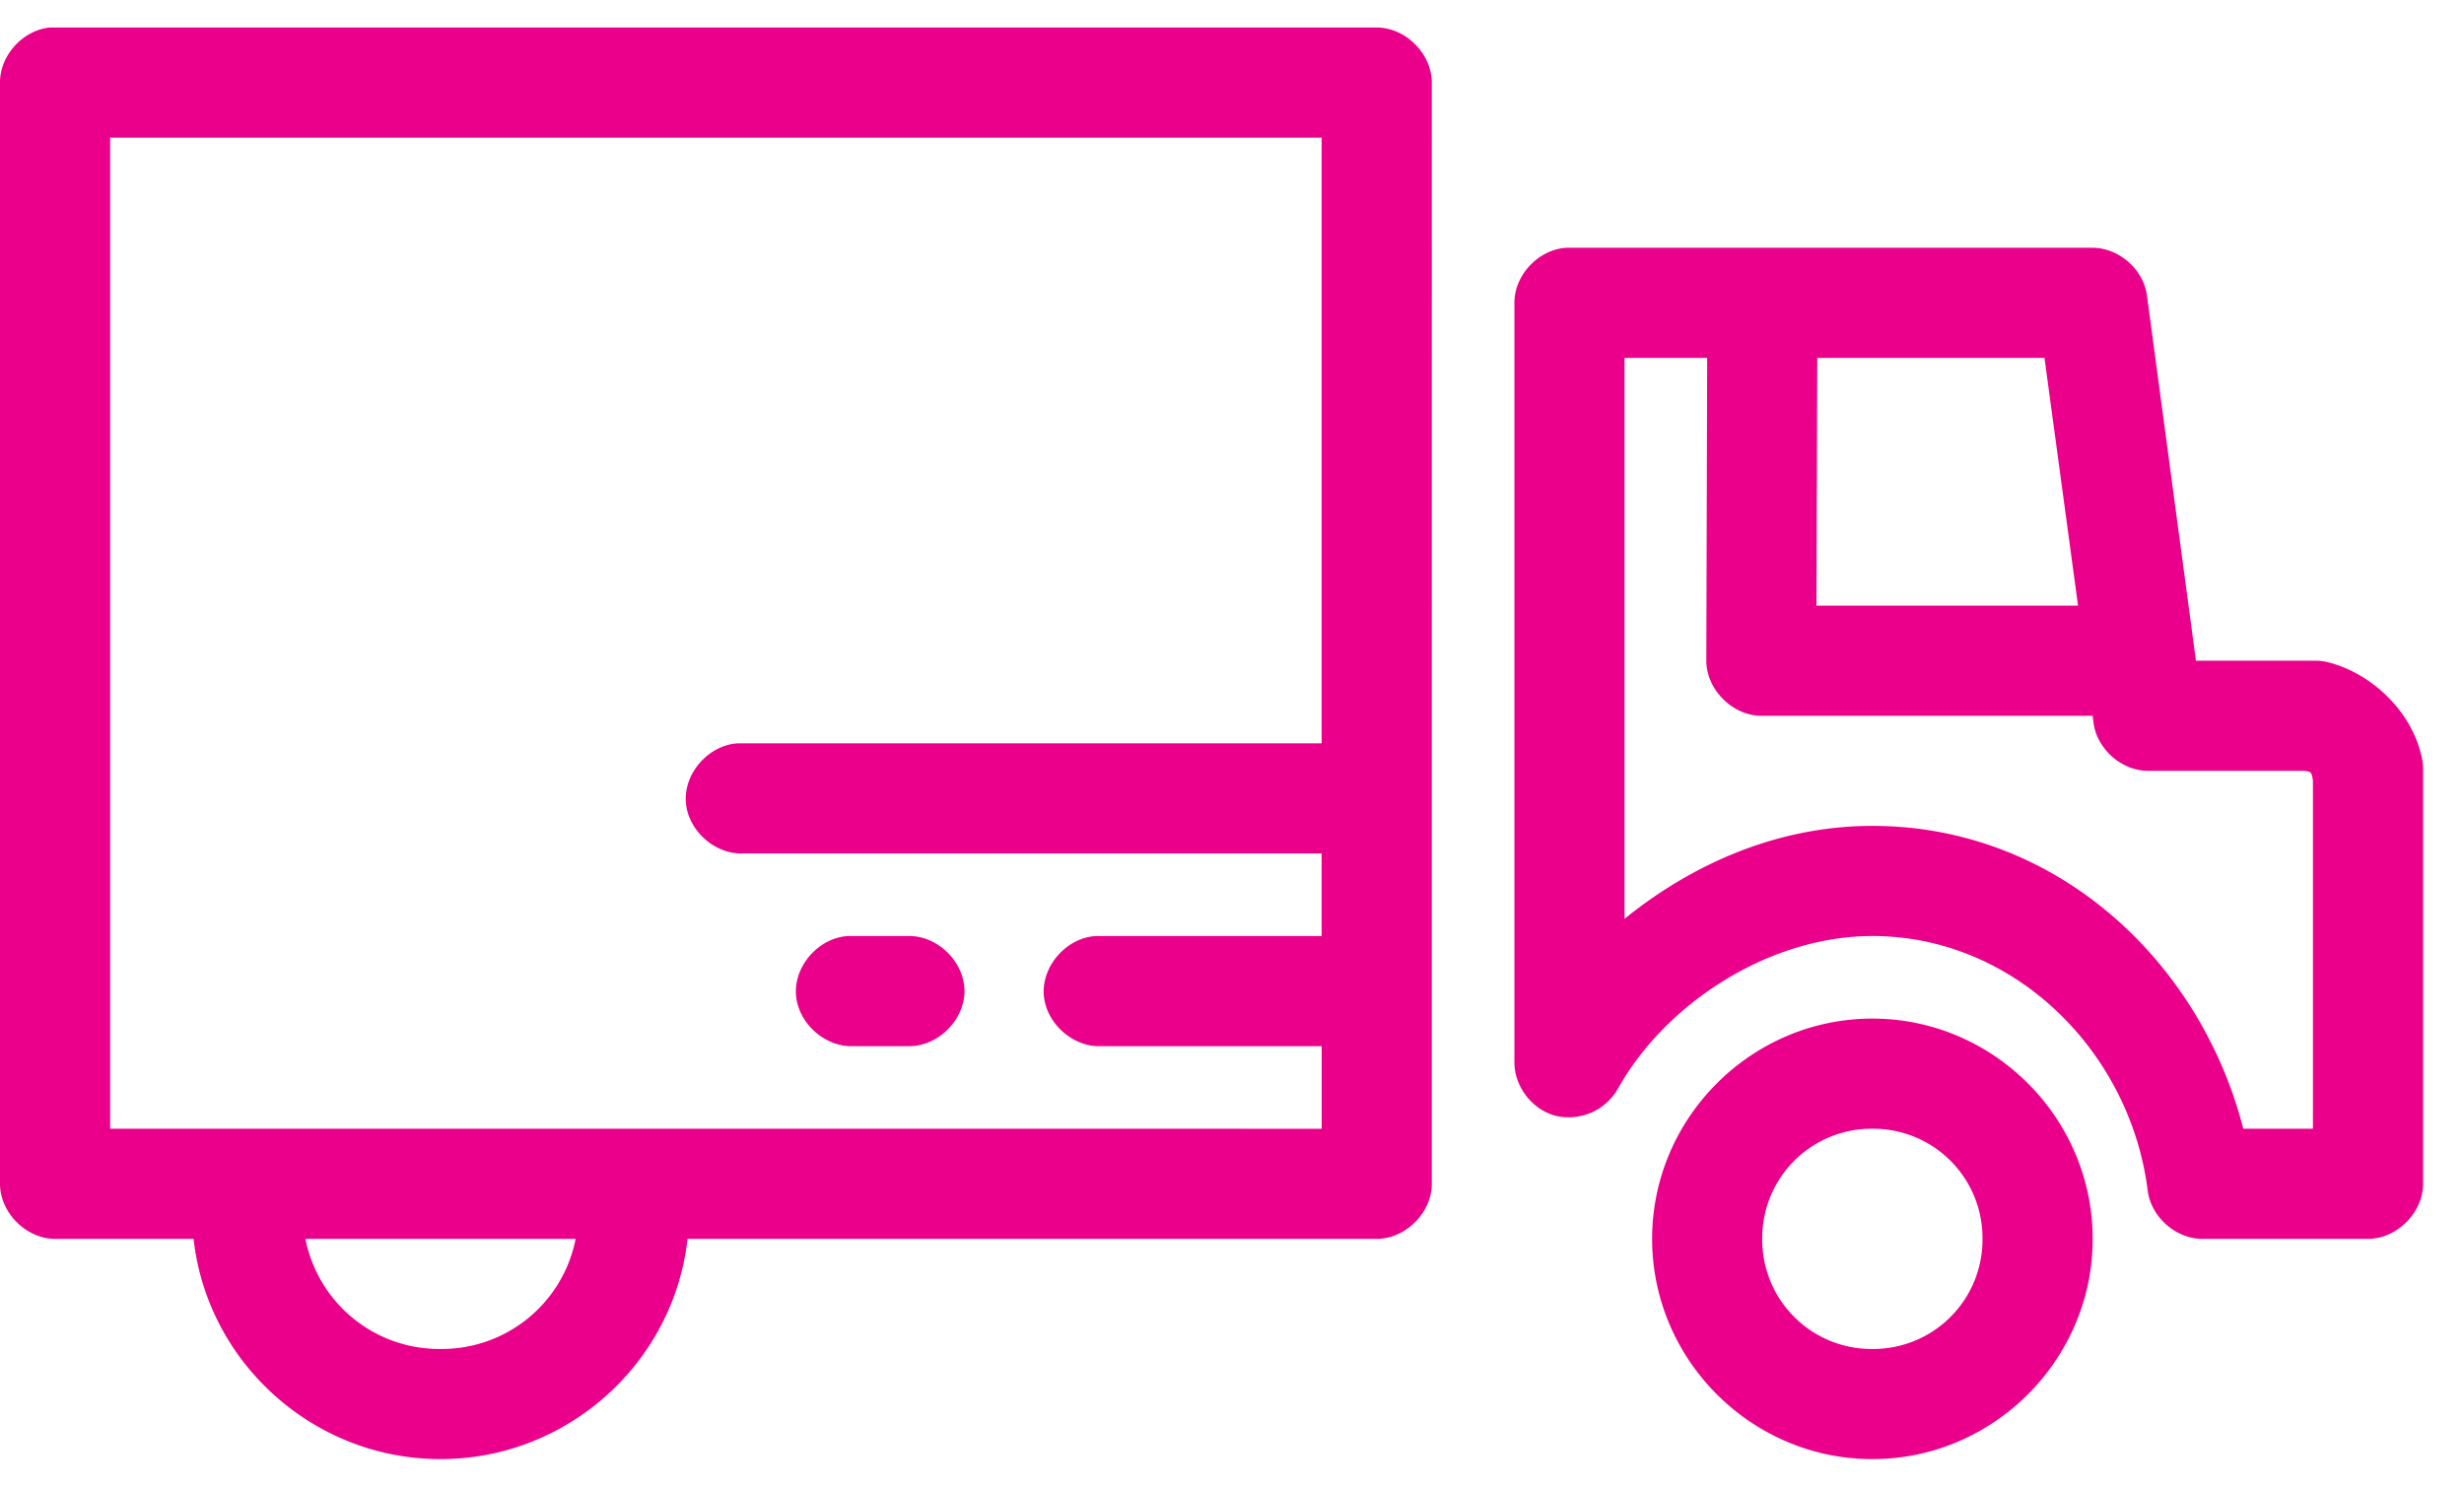
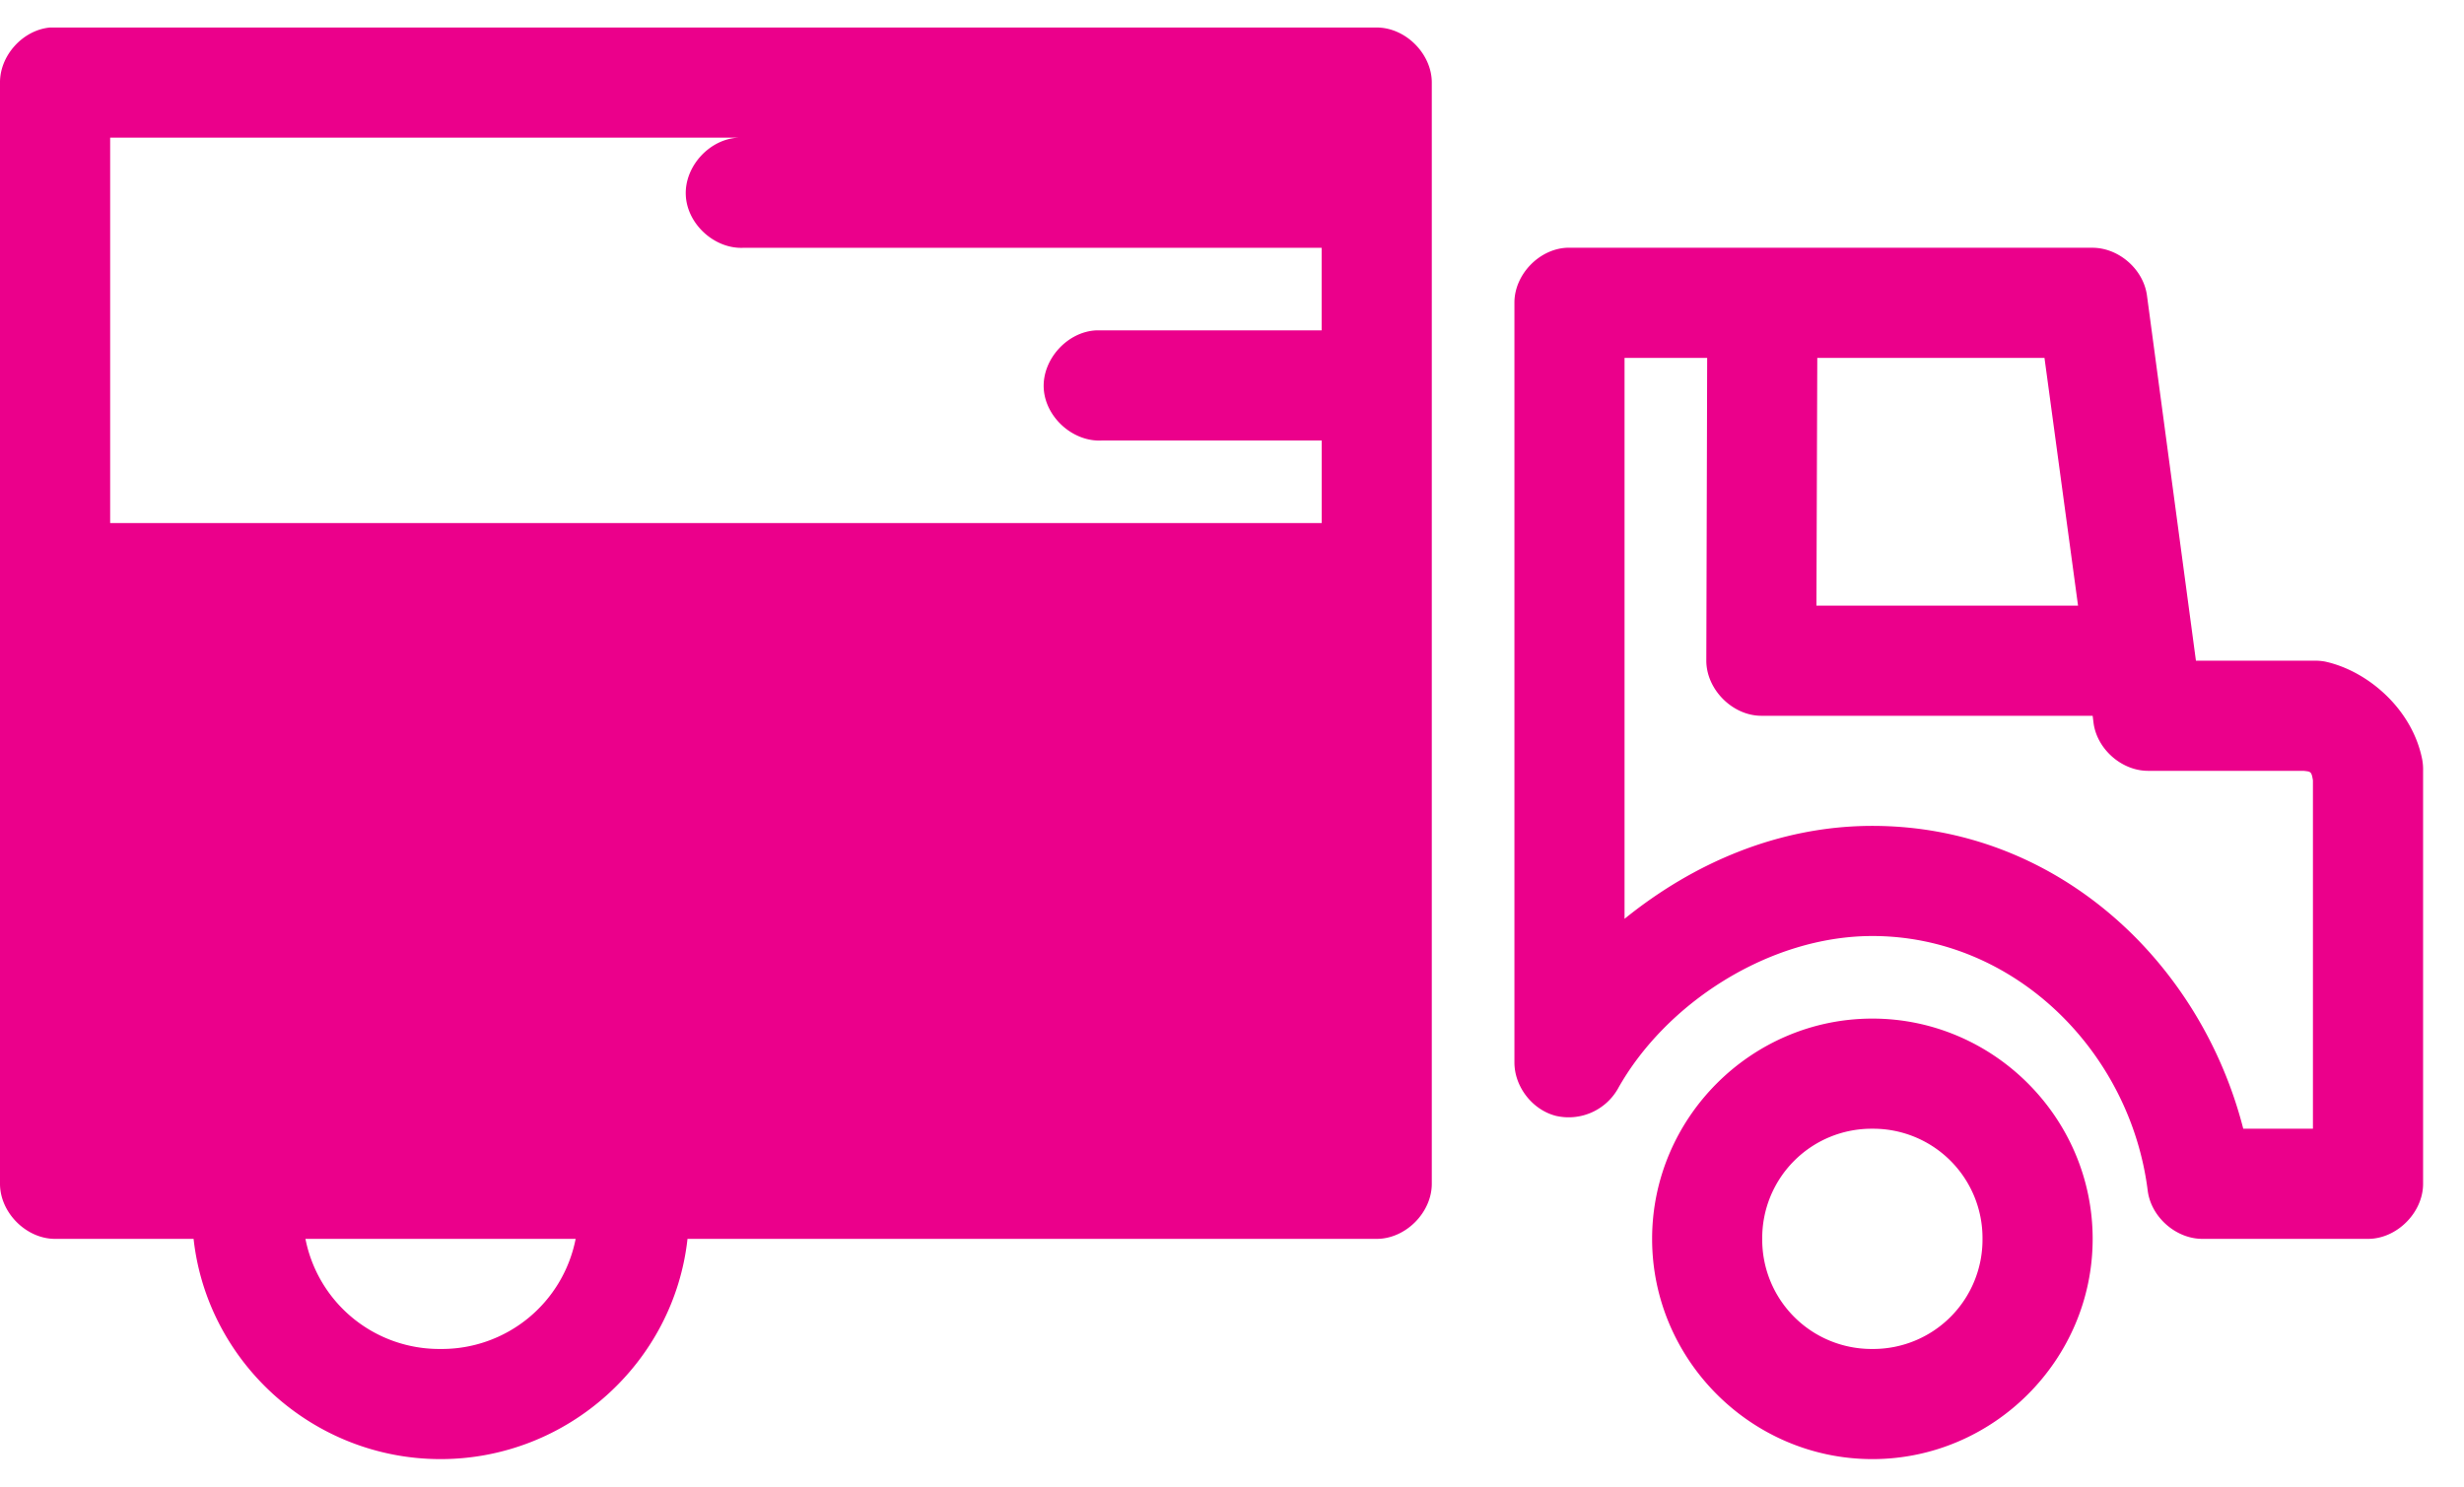
<svg xmlns="http://www.w3.org/2000/svg" width="58" height="35" viewBox="0 0 58 35">
-   <path fill="#EB008B" fill-rule="nonzero" d="M1.175.648C.538.708-.003 1.304 0 1.944V27.87c0 .68.618 1.297 1.296 1.297h3.261c.32 2.91 2.821 5.185 5.813 5.185 2.992 0 5.494-2.274 5.813-5.185h16.224c.679 0 1.296-.618 1.296-1.297V1.944c0-.678-.617-1.296-1.296-1.296H1.175zm1.418 2.593H31.11V17.5H17.378c-.678.032-1.267.678-1.235 1.357.031.679.678 1.268 1.357 1.236h13.61v1.944h-5.306c-.679.032-1.267.678-1.236 1.357.032.679.679 1.268 1.358 1.236h5.185v1.944H2.593V3.241zm34.29 2.592c-.651.03-1.226.624-1.235 1.276v17.905c0 .57.42 1.113.972 1.256a1.335 1.335 0 0 0 1.458-.628c1.117-2.01 3.555-3.605 5.996-3.605 3.342 0 6.07 2.717 6.481 5.995.079.623.669 1.14 1.296 1.135h3.89c.678 0 1.296-.618 1.296-1.297v-9.722a1.302 1.302 0 0 0-.02-.263c-.228-1.177-1.268-2.088-2.29-2.31a1.294 1.294 0 0 0-.263-.02H51.69l-1.154-8.608c-.087-.609-.66-1.11-1.276-1.114H36.883zm1.357 2.593h1.945l-.02 7.11c-.011.685.61 1.316 1.296 1.316h7.798l.02.162c.078.616.655 1.13 1.276 1.134h3.666c.168.02.188.007.223.223v8.203h-1.64c-1.017-3.97-4.421-7.13-8.73-7.13-2.2 0-4.212.875-5.834 2.188V8.426zm4.537 0h5.348l.79 5.833h-6.158l.02-5.833zM19.971 22.037c-.679.032-1.268.678-1.236 1.357.032.679.679 1.268 1.357 1.236h1.297c.685.01 1.314-.612 1.314-1.297 0-.685-.63-1.306-1.314-1.296H19.97zm24.103 1.944c-2.849 0-5.185 2.337-5.185 5.186 0 2.848 2.336 5.185 5.185 5.185 2.848 0 5.185-2.337 5.185-5.185 0-2.849-2.337-5.186-5.185-5.186zm0 2.593a2.573 2.573 0 0 1 2.592 2.593 2.573 2.573 0 0 1-2.592 2.592 2.573 2.573 0 0 1-2.593-2.592 2.573 2.573 0 0 1 2.593-2.593zM7.19 29.167h6.36a3.21 3.21 0 0 1-3.18 2.592 3.21 3.21 0 0 1-3.18-2.592z" />
+   <path fill="#EB008B" fill-rule="nonzero" d="M1.175.648C.538.708-.003 1.304 0 1.944V27.87c0 .68.618 1.297 1.296 1.297h3.261c.32 2.91 2.821 5.185 5.813 5.185 2.992 0 5.494-2.274 5.813-5.185h16.224c.679 0 1.296-.618 1.296-1.297V1.944c0-.678-.617-1.296-1.296-1.296H1.175zm1.418 2.593H31.11H17.378c-.678.032-1.267.678-1.235 1.357.031.679.678 1.268 1.357 1.236h13.61v1.944h-5.306c-.679.032-1.267.678-1.236 1.357.032.679.679 1.268 1.358 1.236h5.185v1.944H2.593V3.241zm34.29 2.592c-.651.03-1.226.624-1.235 1.276v17.905c0 .57.42 1.113.972 1.256a1.335 1.335 0 0 0 1.458-.628c1.117-2.01 3.555-3.605 5.996-3.605 3.342 0 6.07 2.717 6.481 5.995.079.623.669 1.14 1.296 1.135h3.89c.678 0 1.296-.618 1.296-1.297v-9.722a1.302 1.302 0 0 0-.02-.263c-.228-1.177-1.268-2.088-2.29-2.31a1.294 1.294 0 0 0-.263-.02H51.69l-1.154-8.608c-.087-.609-.66-1.11-1.276-1.114H36.883zm1.357 2.593h1.945l-.02 7.11c-.011.685.61 1.316 1.296 1.316h7.798l.02.162c.078.616.655 1.13 1.276 1.134h3.666c.168.02.188.007.223.223v8.203h-1.64c-1.017-3.97-4.421-7.13-8.73-7.13-2.2 0-4.212.875-5.834 2.188V8.426zm4.537 0h5.348l.79 5.833h-6.158l.02-5.833zM19.971 22.037c-.679.032-1.268.678-1.236 1.357.032.679.679 1.268 1.357 1.236h1.297c.685.01 1.314-.612 1.314-1.297 0-.685-.63-1.306-1.314-1.296H19.97zm24.103 1.944c-2.849 0-5.185 2.337-5.185 5.186 0 2.848 2.336 5.185 5.185 5.185 2.848 0 5.185-2.337 5.185-5.185 0-2.849-2.337-5.186-5.185-5.186zm0 2.593a2.573 2.573 0 0 1 2.592 2.593 2.573 2.573 0 0 1-2.592 2.592 2.573 2.573 0 0 1-2.593-2.592 2.573 2.573 0 0 1 2.593-2.593zM7.19 29.167h6.36a3.21 3.21 0 0 1-3.18 2.592 3.21 3.21 0 0 1-3.18-2.592z" />
</svg>